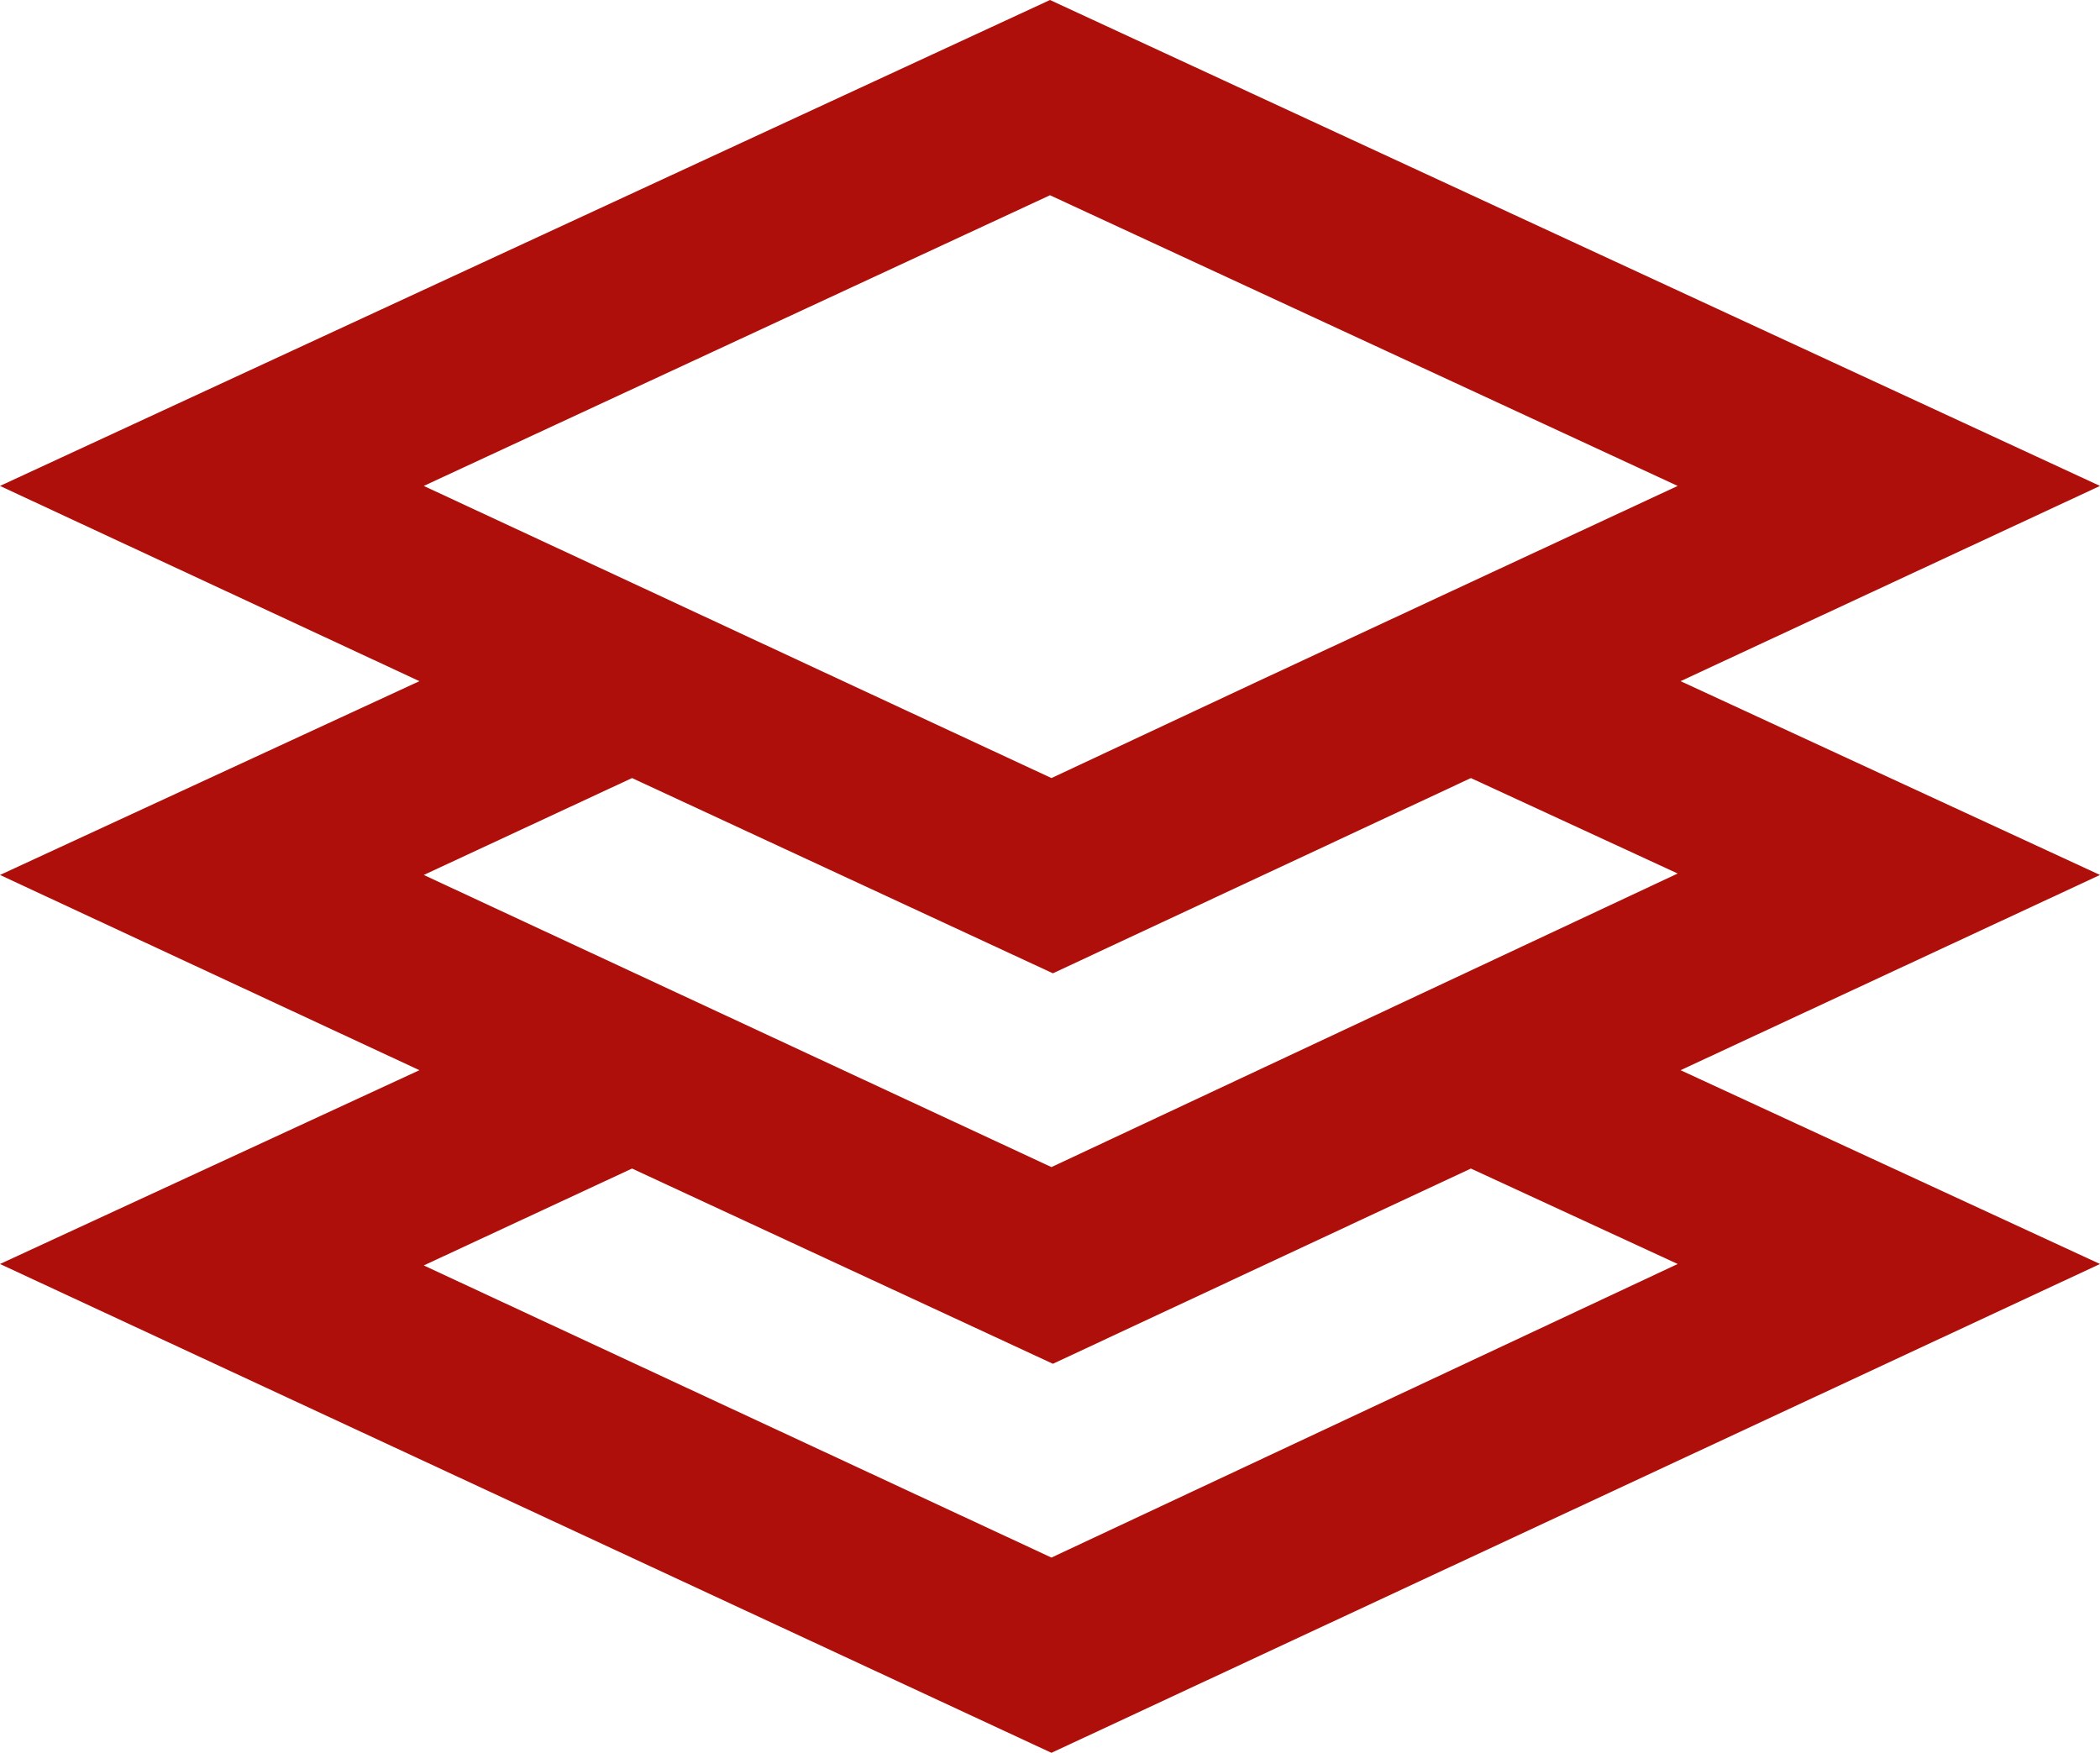
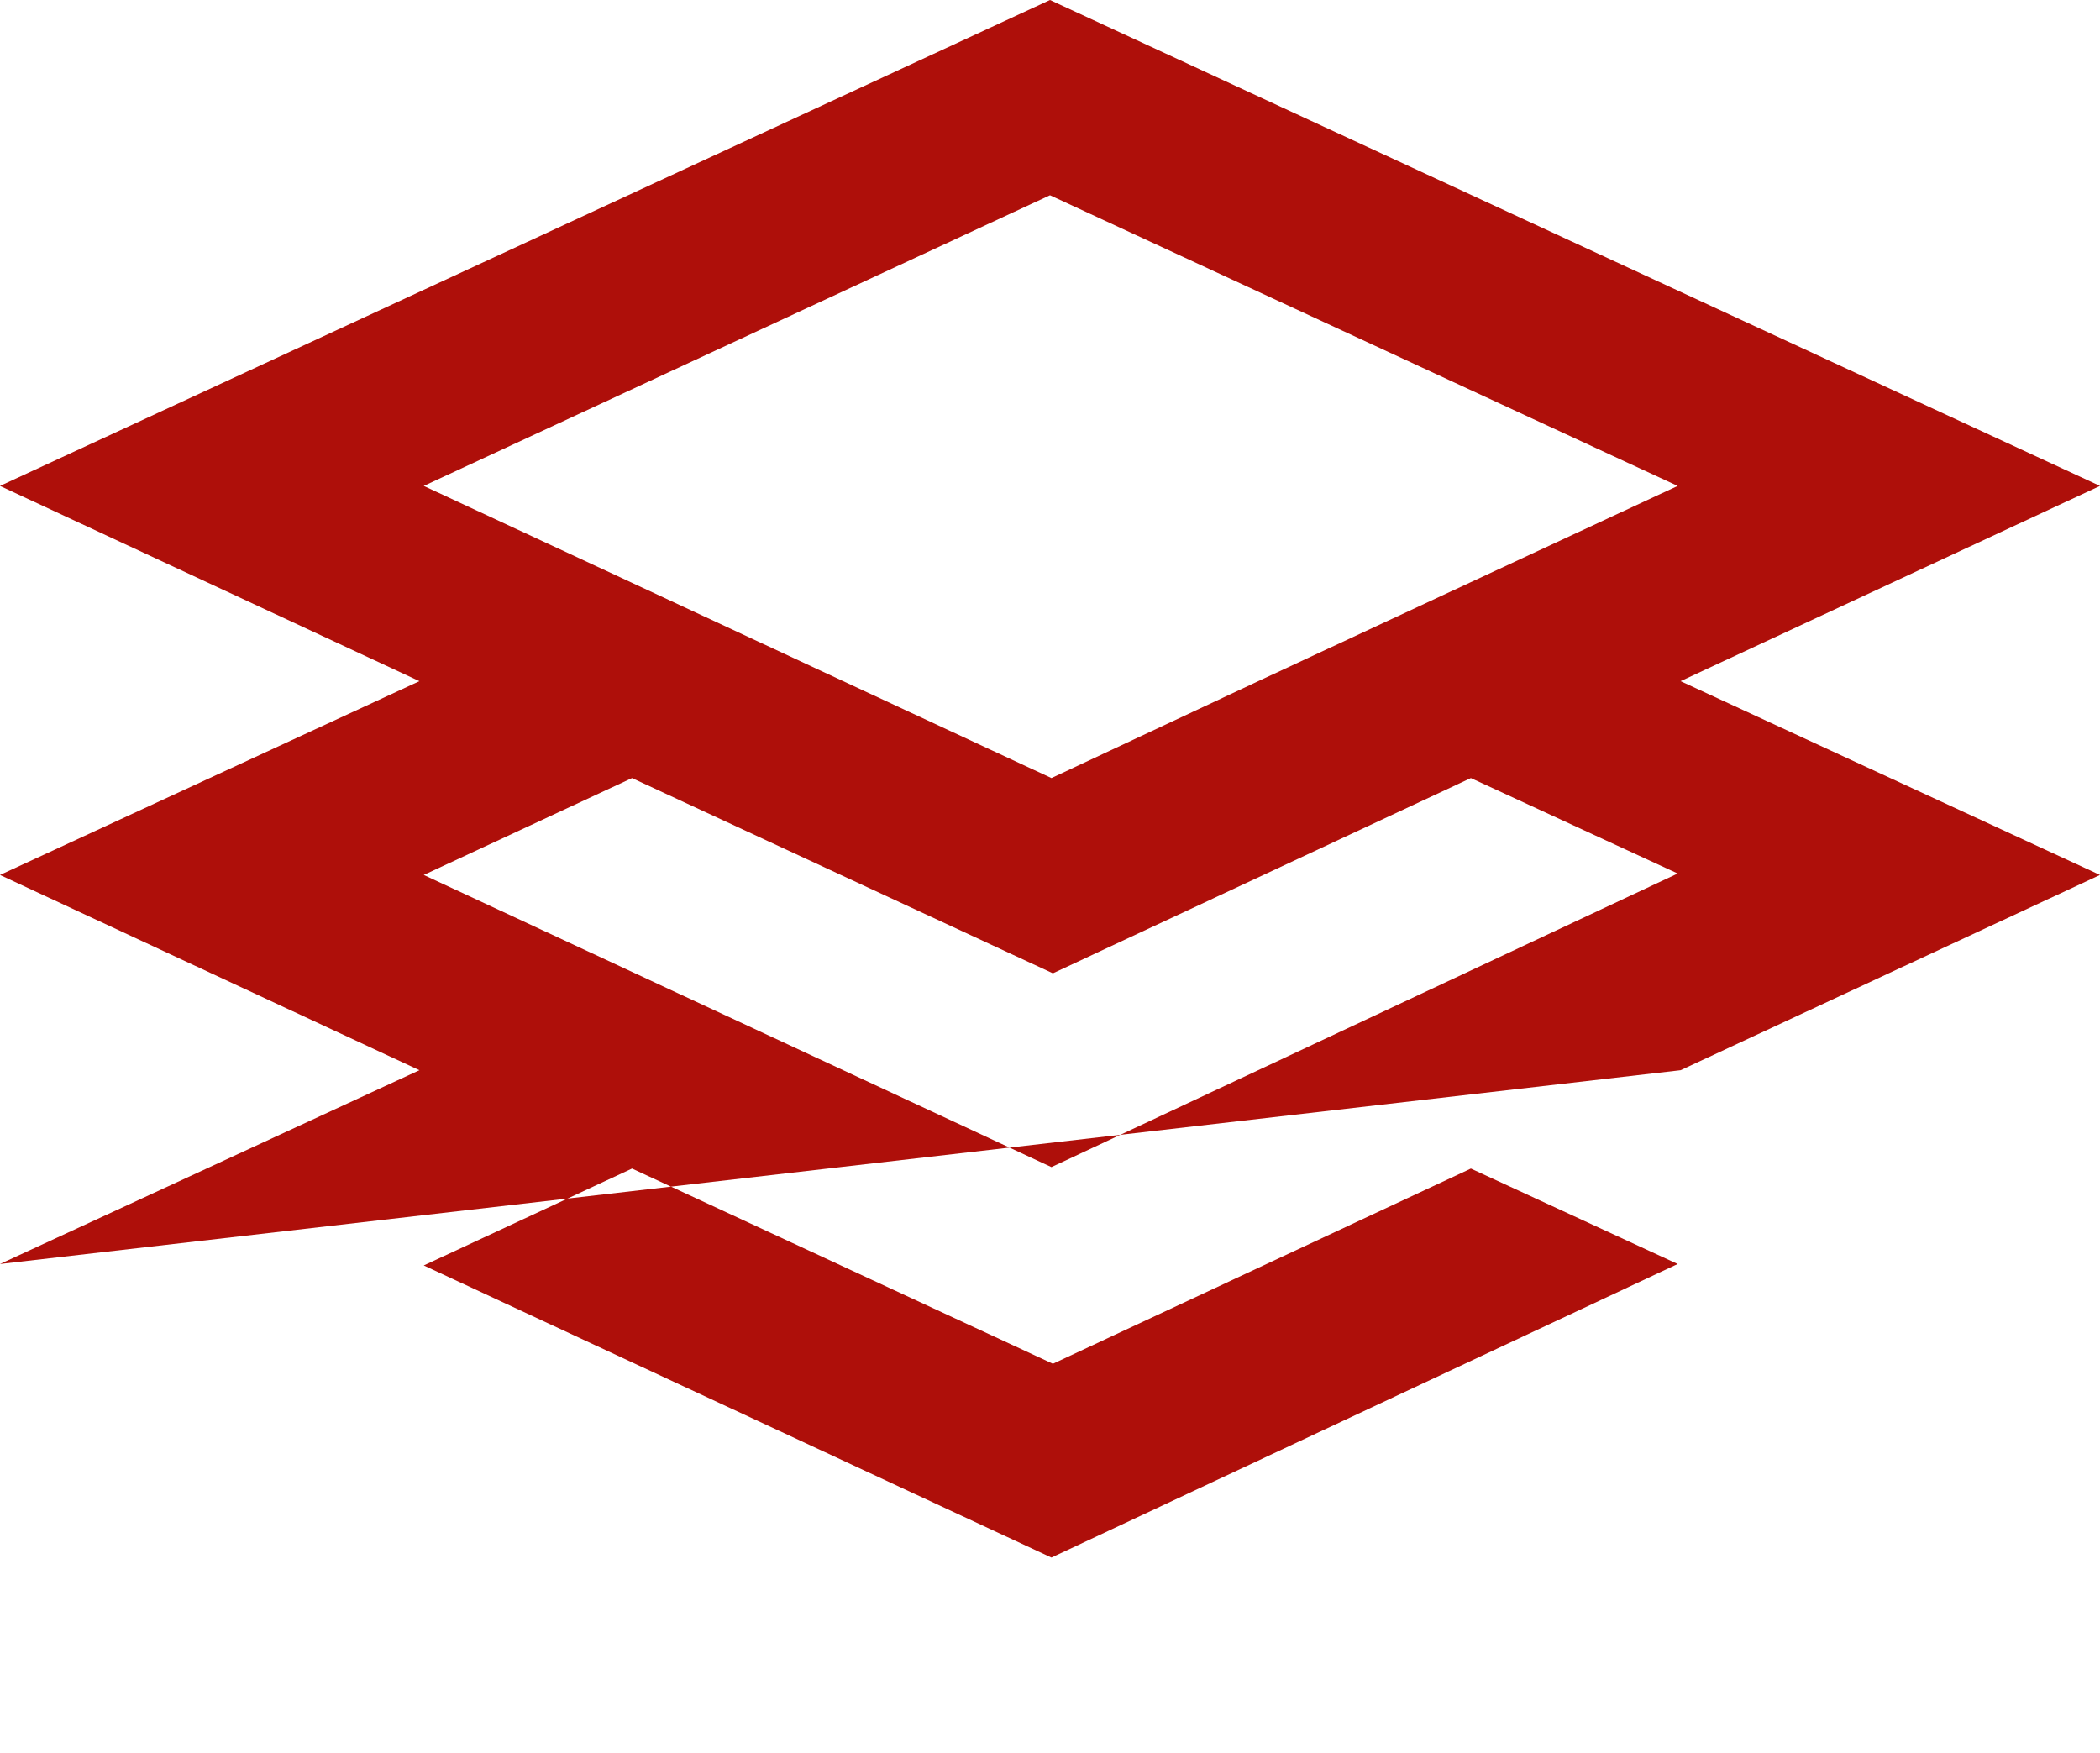
<svg xmlns="http://www.w3.org/2000/svg" viewBox="0 0 145.2 121.2">
  <defs>
    <style>.cls-1{fill:#ae0f0a;}</style>
  </defs>
  <title>Datový zdroj 2</title>
  <g id="Vrstva_2" data-name="Vrstva 2">
    <g id="Vrstva_1-2" data-name="Vrstva 1">
-       <path class="cls-1" d="M116.2,47.1l29-13.5L72.6,0,0,33.6,29,47.1,0,60.5,29,74,0,87.4l72.7,33.8,72.5-33.8L116.2,74l29-13.5ZM72.7,107.7,29.3,87.5l14.4-6.7L72.8,94.3l28.9-13.5L116,87.4Zm0-27L29.3,60.5l14.4-6.7L72.8,67.3l28.9-13.5L116,60.4Zm28.9-40.4L87,47.1,72.7,53.8,58.3,47.1,43.7,40.3,29.3,33.6,72.6,13.5,116,33.6Z" />
+       <path class="cls-1" d="M116.2,47.1l29-13.5L72.6,0,0,33.6,29,47.1,0,60.5,29,74,0,87.4L116.2,74l29-13.5ZM72.7,107.7,29.3,87.5l14.4-6.7L72.8,94.3l28.9-13.5L116,87.4Zm0-27L29.3,60.5l14.4-6.7L72.8,67.3l28.9-13.5L116,60.4Zm28.9-40.4L87,47.1,72.7,53.8,58.3,47.1,43.7,40.3,29.3,33.6,72.6,13.5,116,33.6Z" />
    </g>
  </g>
</svg>